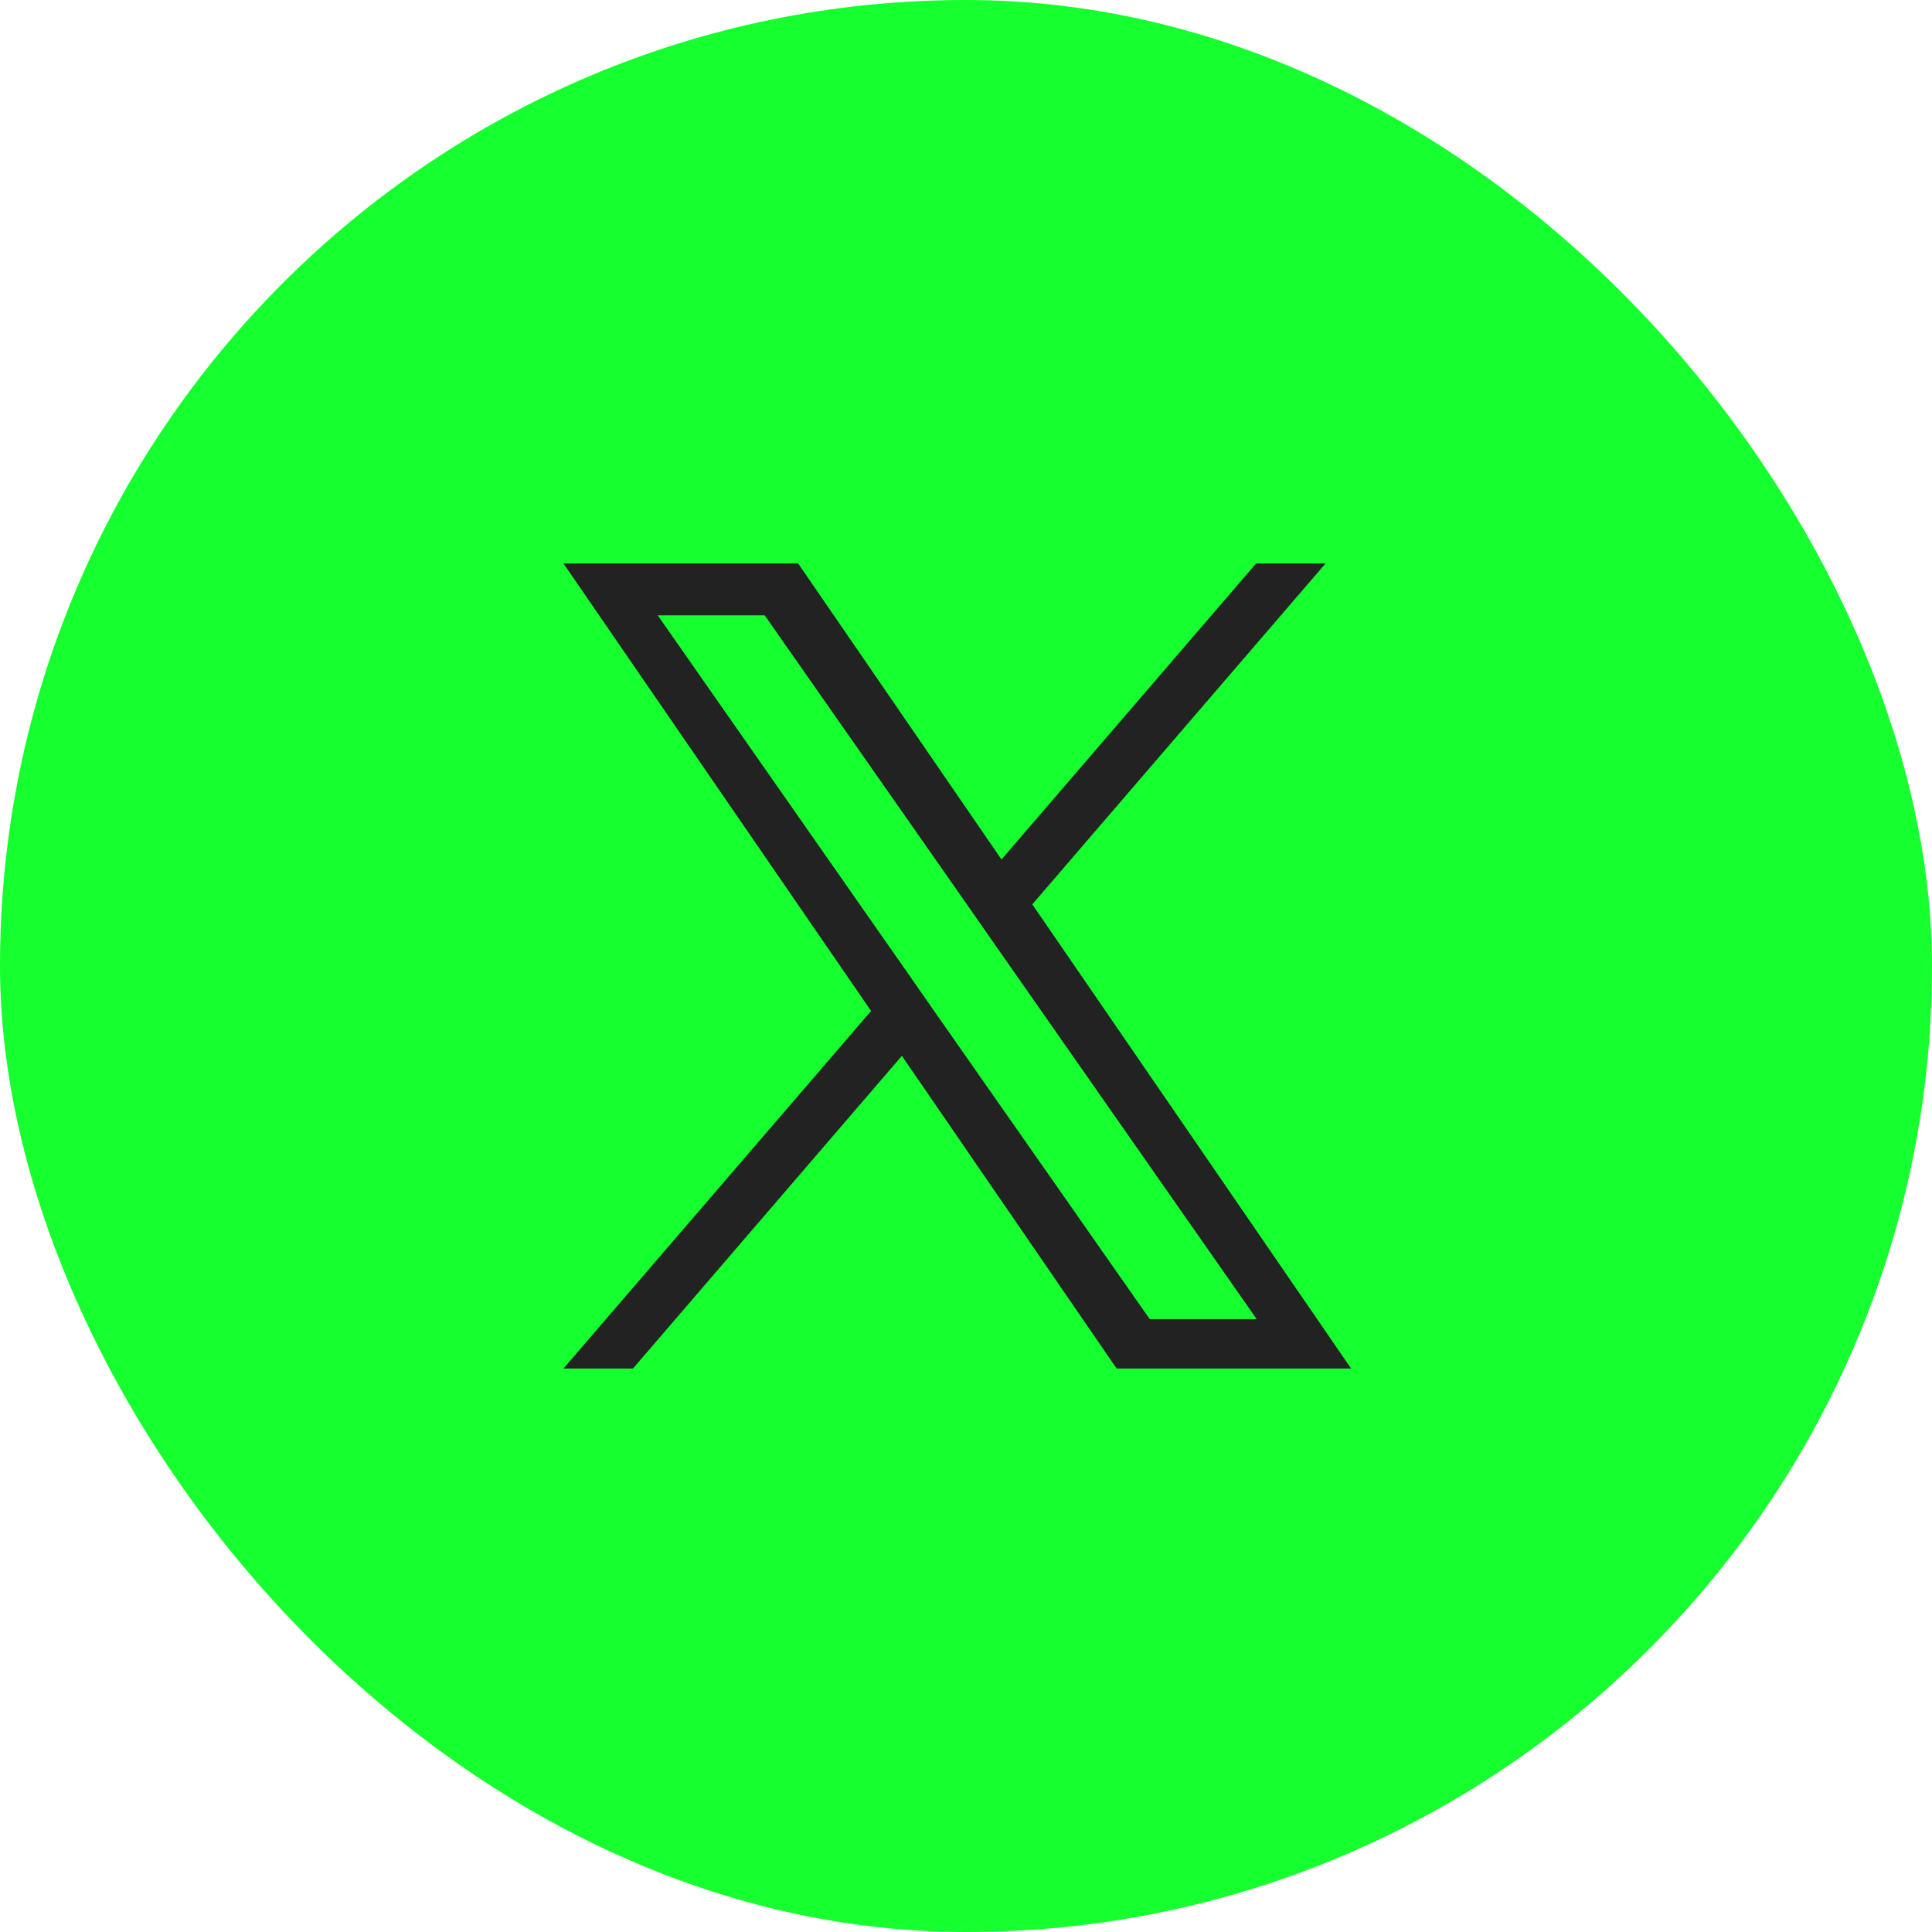
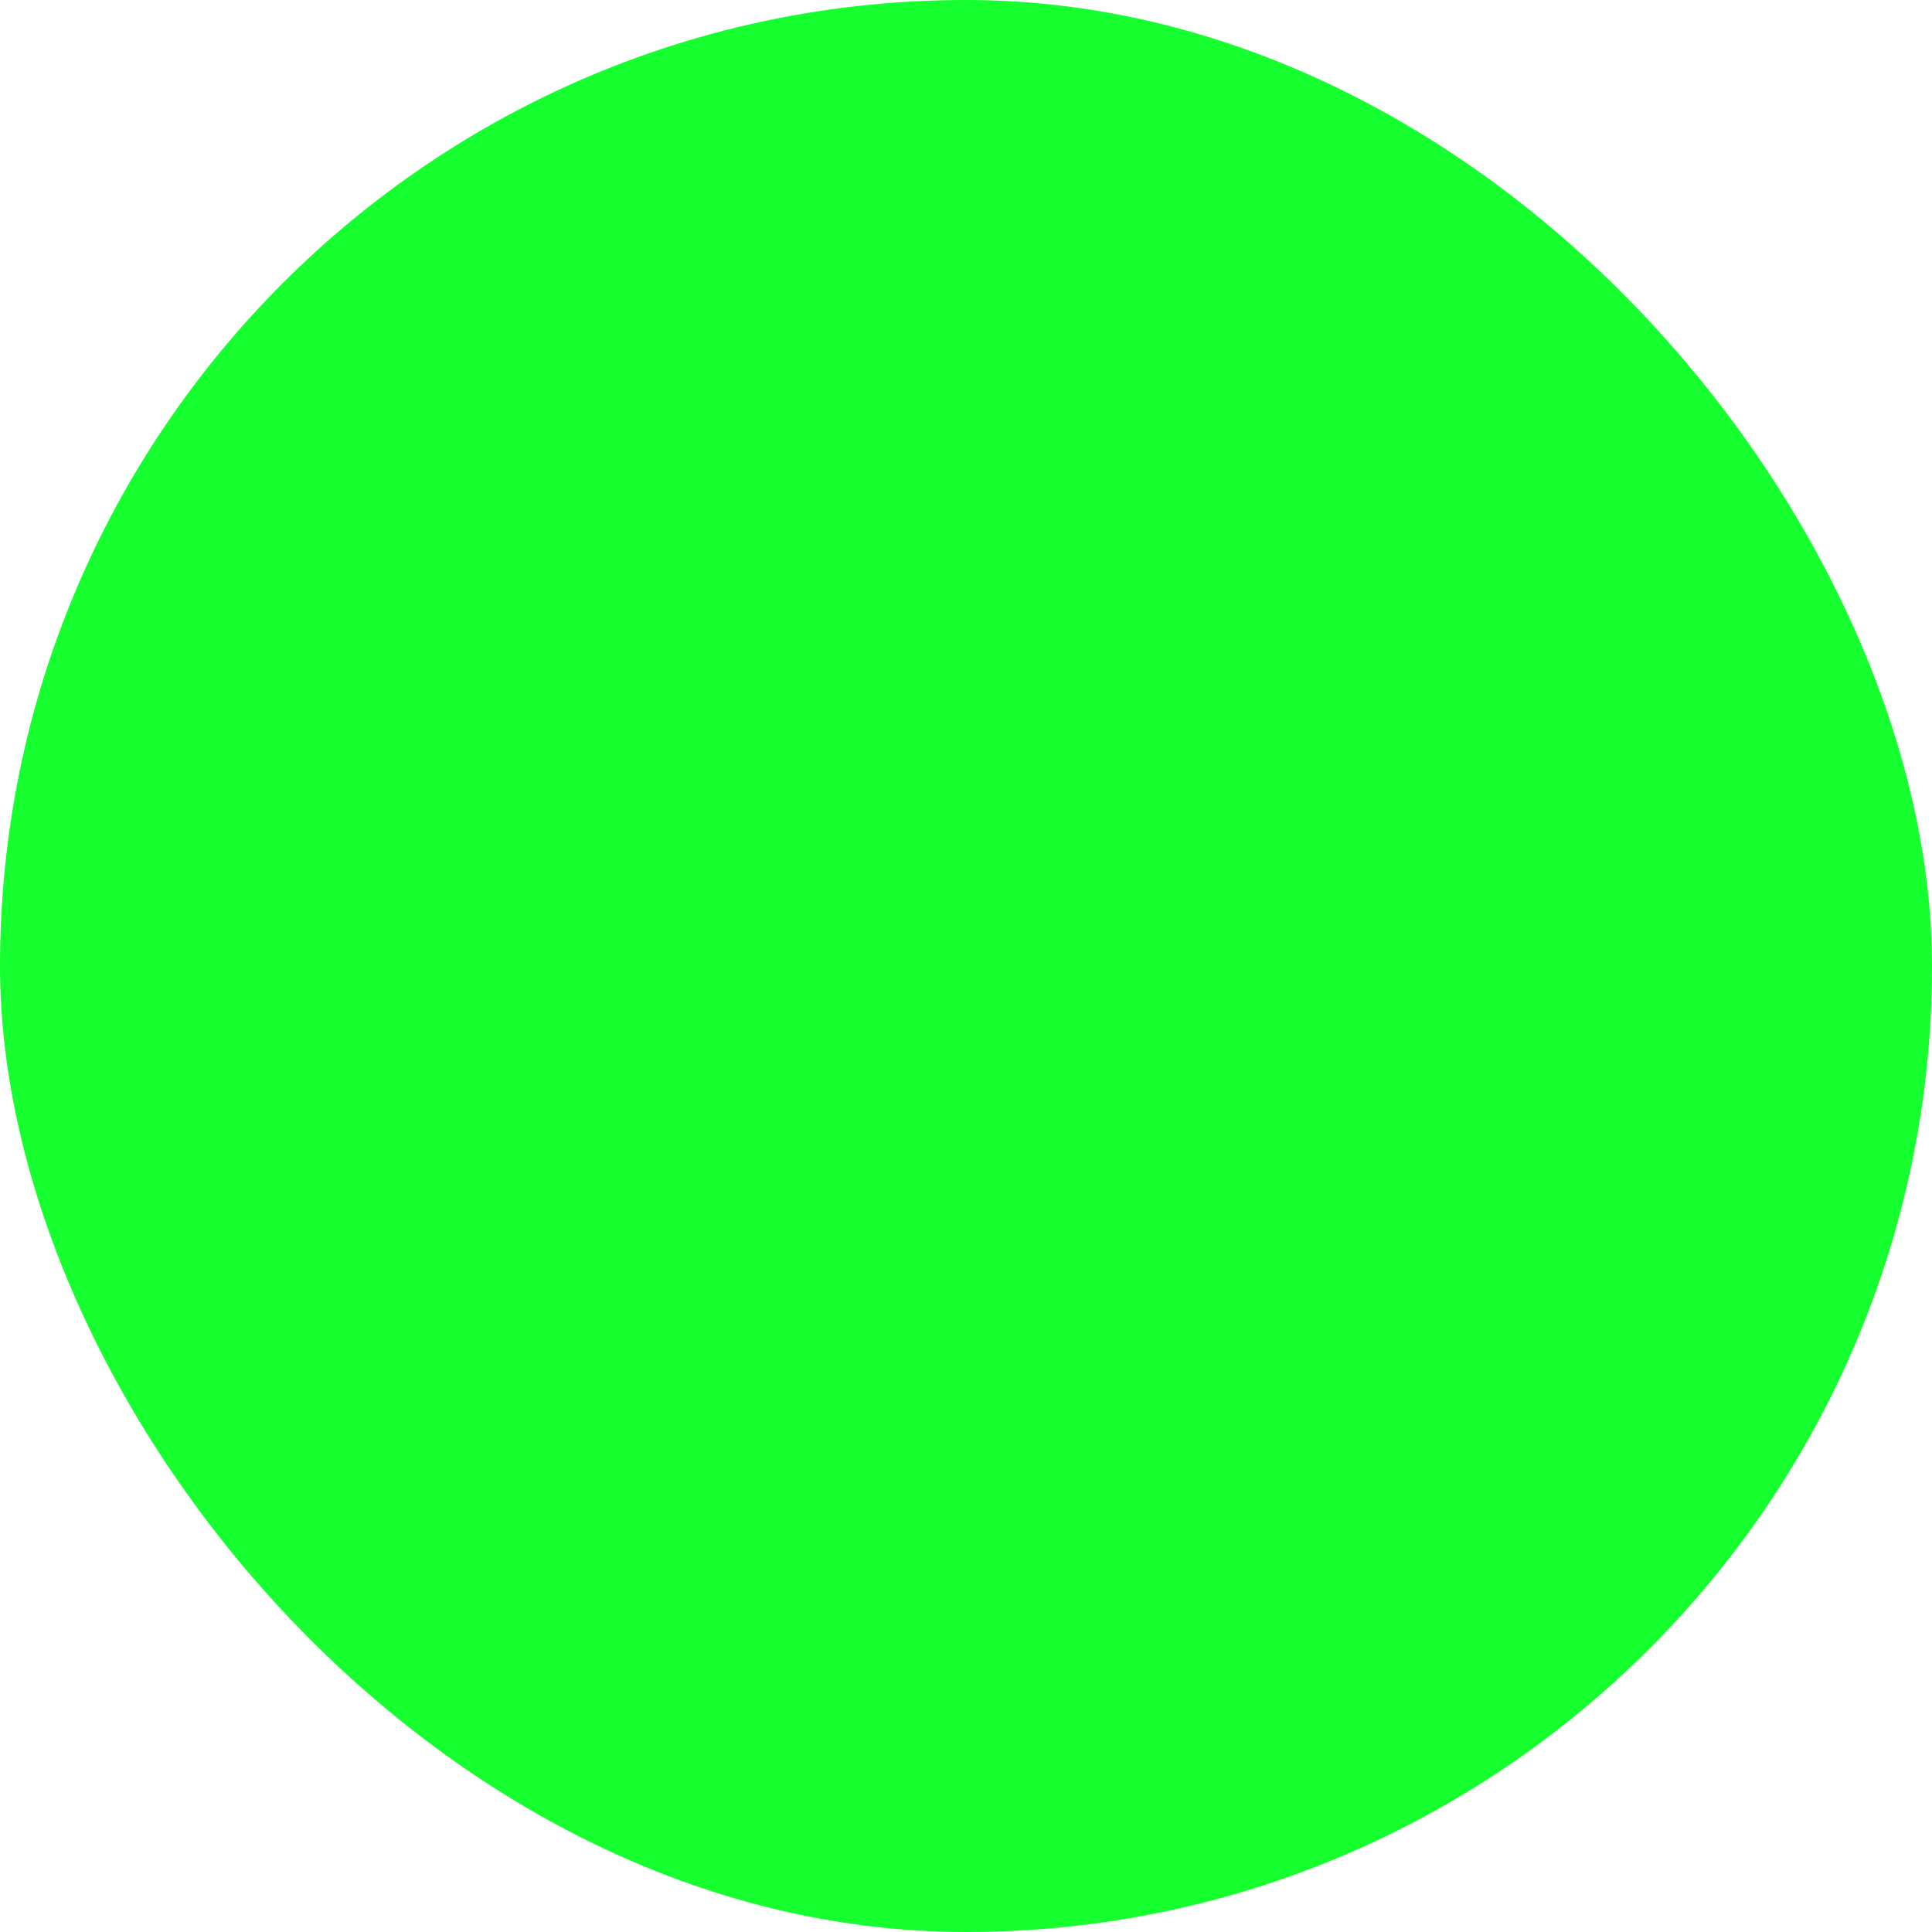
<svg xmlns="http://www.w3.org/2000/svg" width="32" height="32" viewBox="0 0 32 32" fill="none">
  <rect width="32" height="32" rx="16" fill="#16FF2E" />
-   <path d="M17.098 14.979L21.955 9.333H20.805L16.588 14.236L13.22 9.333H9.333L14.428 16.745L9.333 22.667H10.484L14.938 17.488L18.495 22.667H22.378L17.098 14.979ZM15.521 16.815L15.005 16.075L10.894 10.192H12.666L15.986 14.938L16.502 15.678L20.815 21.849H19.043L15.521 16.815Z" fill="#222222" />
</svg>